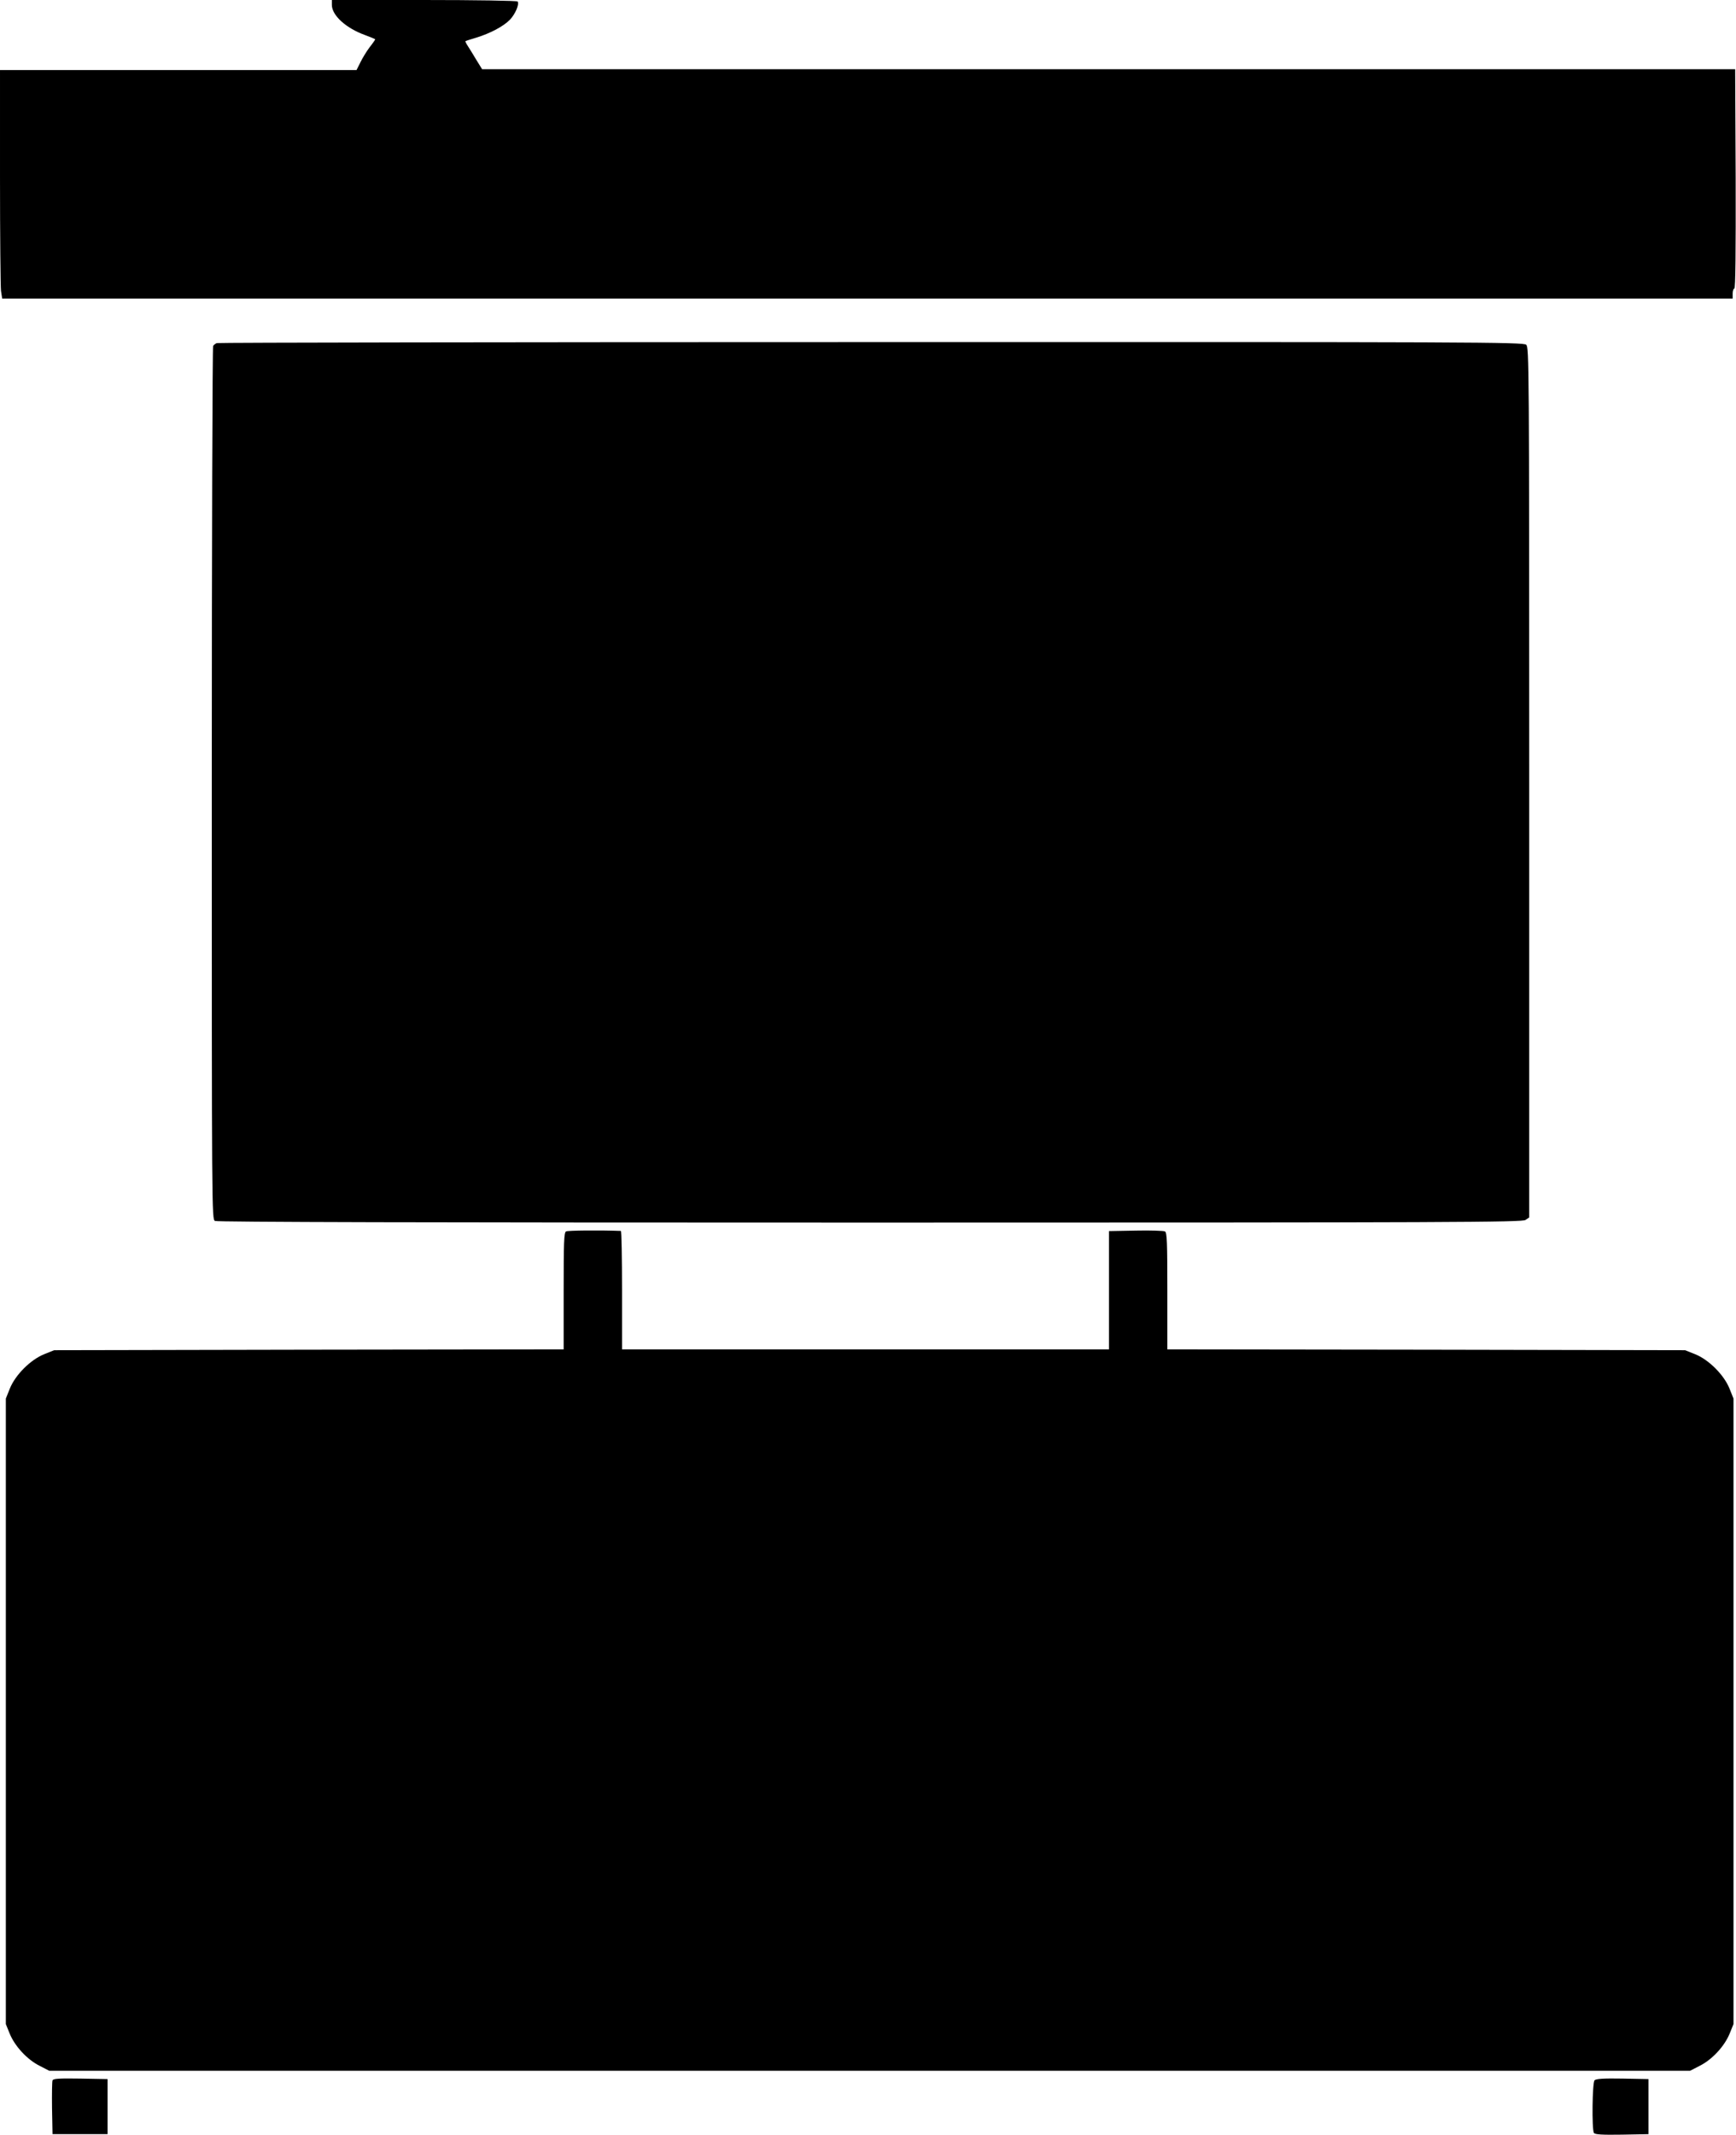
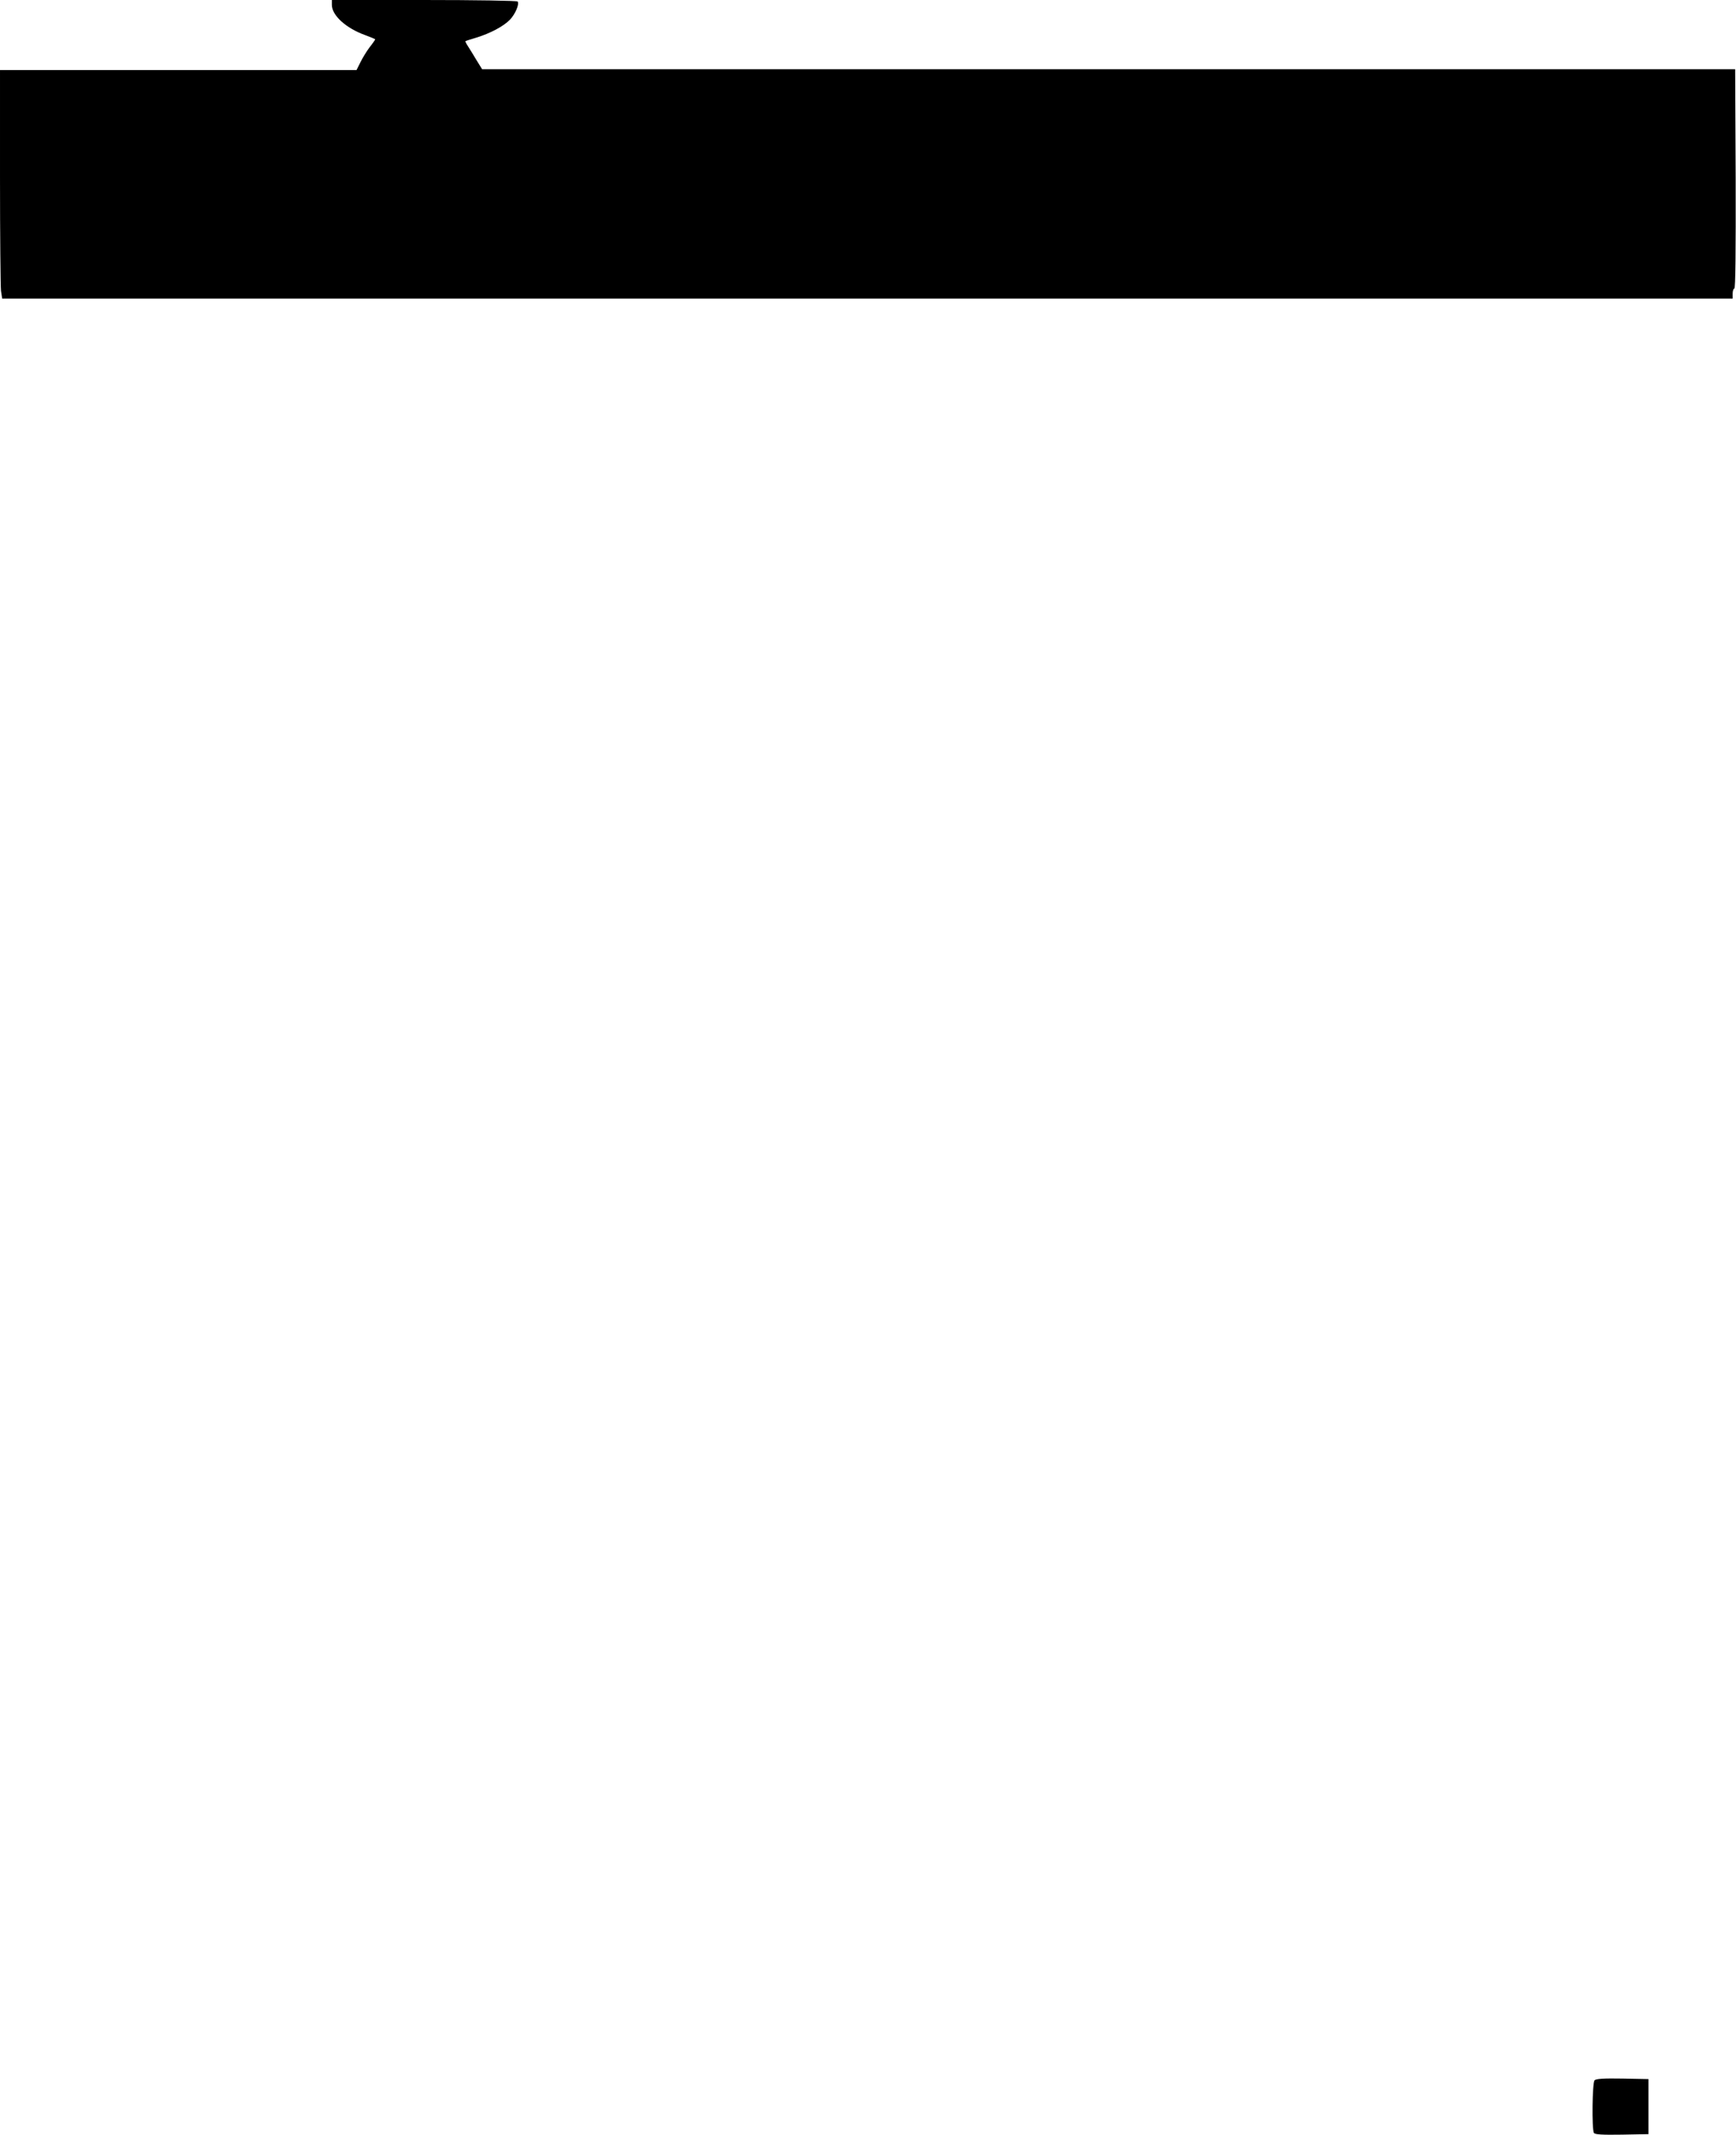
<svg xmlns="http://www.w3.org/2000/svg" version="1.0" width="1041pt" height="1280pt" viewBox="0 0 1041 1280" preserveAspectRatio="xMidYMid meet">
  <g transform="translate(0,1280) scale(0.1,-0.1)" fill="#000000" stroke="none">
    <path d="M1990 12771 c0 -63 84 -140 201 -182 32 -12 59 -23 59 -25 0 -2 -15 -24 -34 -48 -18 -24 -43 -65 -55 -90 l-23 -46 -1069 0 -1069 0 0 -639 c0 -351 3 -659 6 -685 l7 -46 5188 0 5189 0 0 30 c0 17 5 30 10 30 7 0 9 221 8 658 l-3 657 -3757 0 -3757 0 -34 55 c-18 30 -41 68 -51 83 -10 15 -17 29 -15 30 2 2 31 11 64 21 85 26 164 68 203 108 32 34 57 92 46 109 -3 5 -255 9 -560 9 l-554 0 0 -29z" />
-     <path d="M1300 10743 c-8 -3 -18 -11 -22 -17 -4 -6 -8 -1186 -8 -2623 0 -2573 0 -2612 19 -2623 14 -7 1253 -10 3928 -10 3521 0 3911 2 3931 16 l22 15 0 2608 c0 2514 -1 2608 -18 2624 -17 16 -304 17 -3928 16 -2150 0 -3916 -3 -3924 -6z" />
-     <path d="M3394 5417 c-12 -7 -14 -65 -14 -357 l0 -350 -1527 -2 -1528 -3 -60 -24 c-82 -33 -173 -124 -206 -206 l-24 -60 0 -1875 0 -1875 23 -57 c31 -76 105 -156 179 -193 l58 -30 4920 0 4920 0 58 30 c74 37 148 117 179 193 l23 57 0 1875 0 1875 -24 60 c-33 82 -124 173 -206 206 l-60 24 -1552 3 -1553 2 0 350 c0 291 -2 350 -14 357 -8 4 -87 7 -175 5 l-161 -3 0 -354 0 -355 -1460 0 -1460 0 0 355 c0 195 -3 355 -7 355 -128 5 -318 3 -329 -3z" />
-     <path d="M315 327 c-3 -7 -4 -82 -3 -167 l3 -155 165 0 165 0 0 165 0 165 -163 3 c-127 2 -164 0 -167 -11z" />
    <path d="M9562 328 c-14 -14 -17 -294 -4 -316 7 -9 47 -12 168 -10 l159 3 0 165 0 165 -155 3 c-113 2 -159 -1 -168 -10z" />
  </g>
</svg>